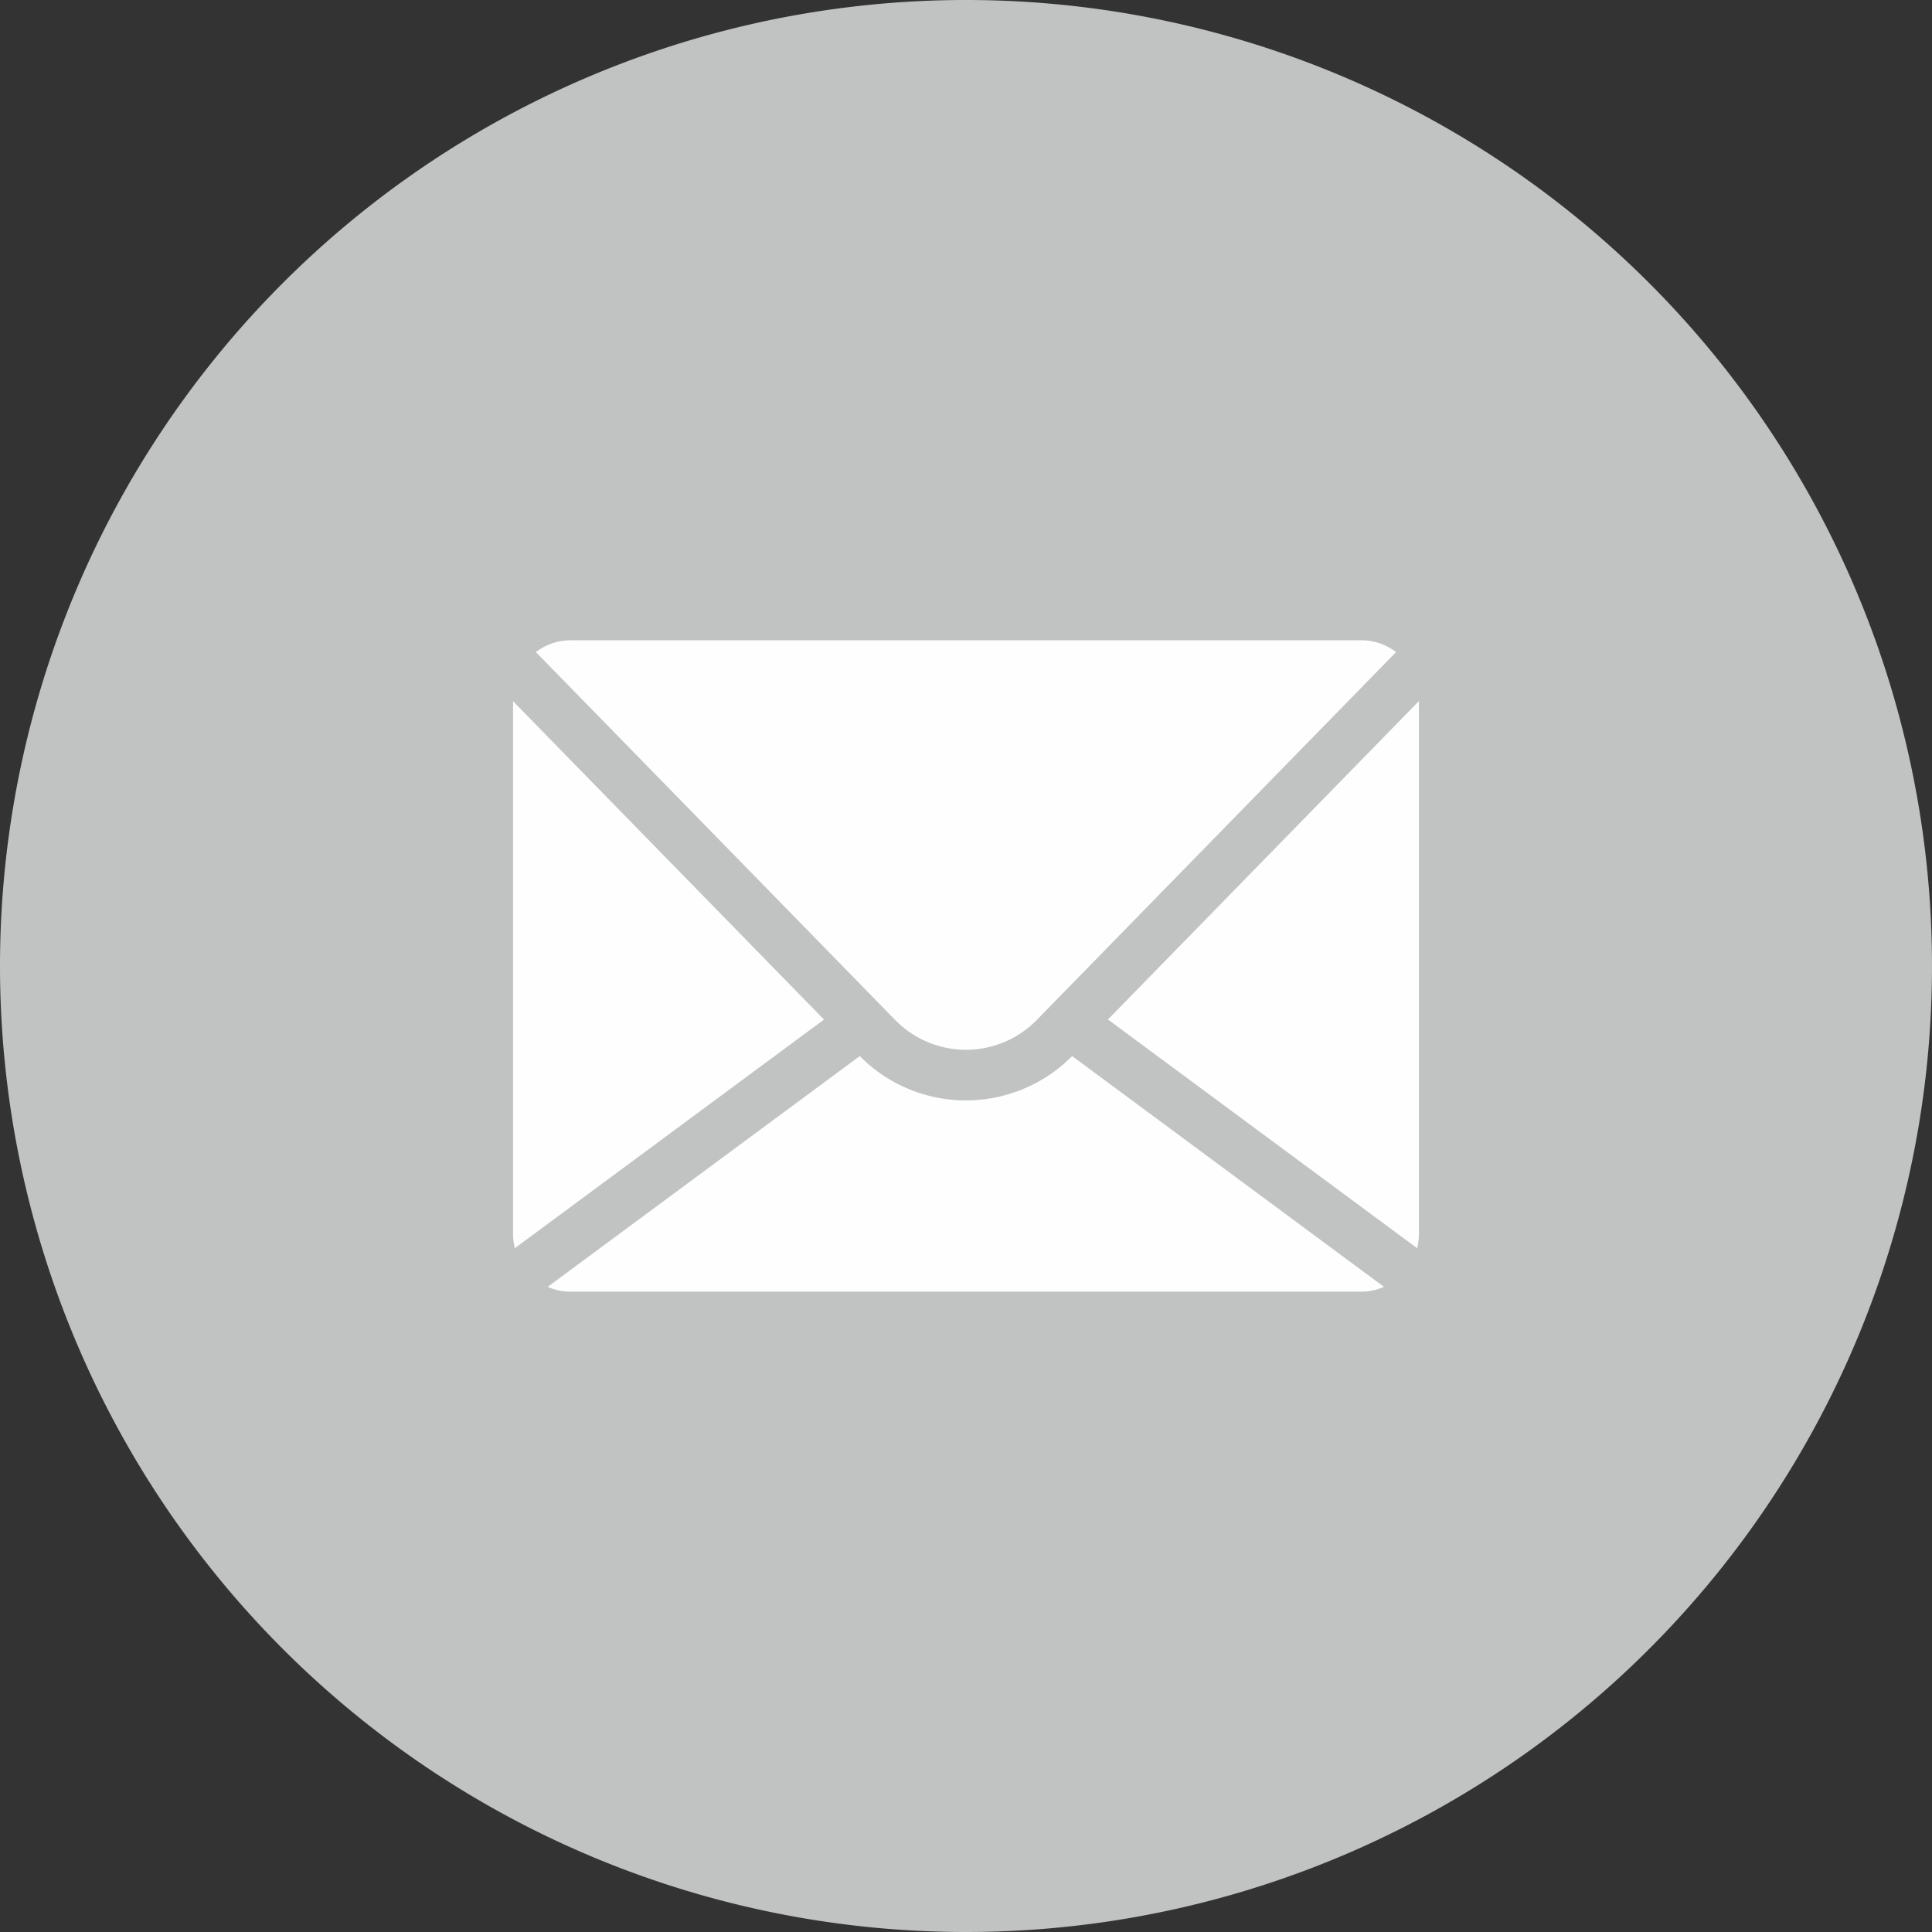
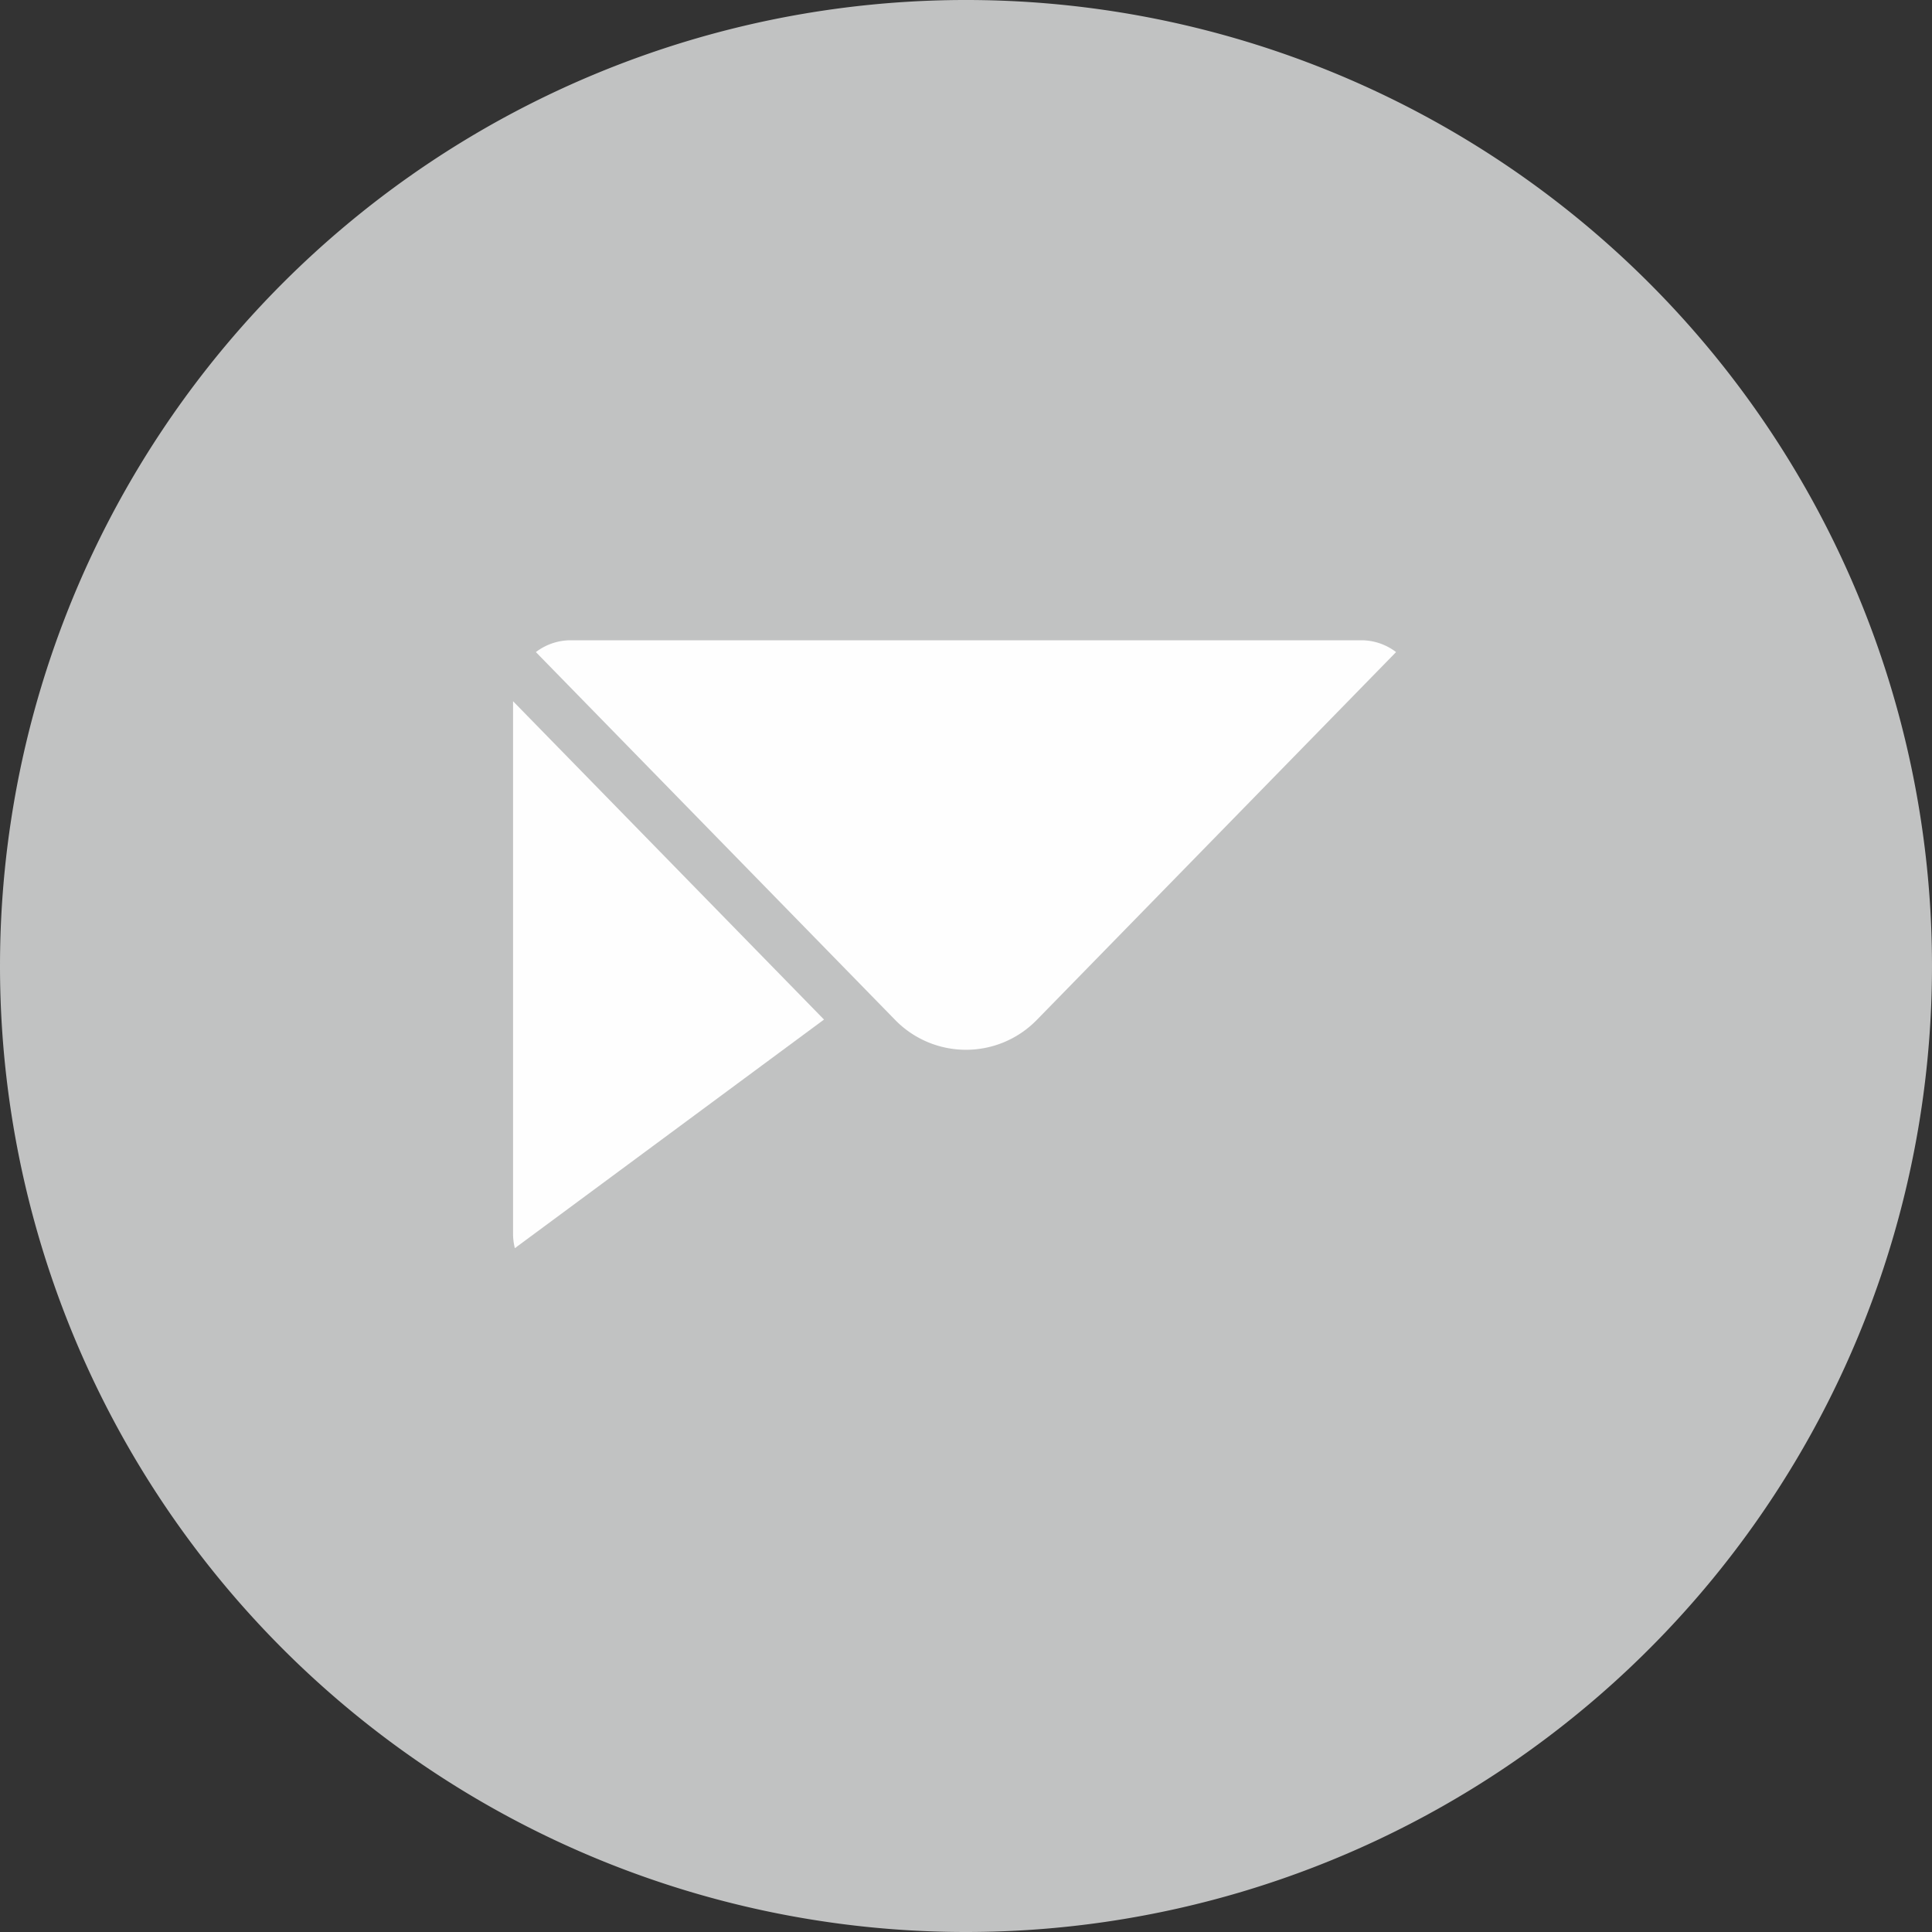
<svg xmlns="http://www.w3.org/2000/svg" width="34.016" height="34.016" viewBox="0 0 34.016 34.016">
  <rect x="0" y="0" width="34.016" height="34.016" fill="#333333" stroke="none" />
  <defs>
    <clipPath id="clip-path">
      <path id="Clip_2" data-name="Clip 2" d="M0,0H34.016V34.016H0Z" transform="translate(0 0.984)" fill="none" />
    </clipPath>
  </defs>
  <g id="picto_mail" data-name="picto mail" transform="translate(0 -1)">
    <g id="Group_3" data-name="Group 3" transform="translate(0 0.016)">
-       <path id="Clip_2-2" data-name="Clip 2" d="M0,0H34.016V34.016H0Z" transform="translate(0 0.984)" fill="none" />
+       <path id="Clip_2-2" data-name="Clip 2" d="M0,0V34.016H0Z" transform="translate(0 0.984)" fill="none" />
      <g id="Group_3-2" data-name="Group 3" clip-path="url(#clip-path)">
        <path id="Fill_1" data-name="Fill 1" d="M17.008,34.016A17.008,17.008,0,1,0,0,17.008,17.008,17.008,0,0,0,17.008,34.016" transform="translate(0 0.984)" fill="#c1c2c2" />
      </g>
    </g>
-     <path id="Fill_4" data-name="Fill 4" d="M5.443,9.632a.99.99,0,0,0,.032-.25V0L0,5.606Z" transform="translate(19.507 13.344)" fill="#fefefe" />
    <path id="Fill_6" data-name="Fill 6" d="M0,0V9.381a1.023,1.023,0,0,0,.032.249L5.475,5.605Z" transform="translate(9.033 13.346)" fill="#fefefe" />
    <path id="Fill_8" data-name="Fill 8" d="M7.573,7.21a1.74,1.74,0,0,0,1.246-.525L15.145.208A1.007,1.007,0,0,0,14.532,0H.614A1.01,1.01,0,0,0,0,.208L6.326,6.685a1.74,1.74,0,0,0,1.247.525" transform="translate(9.435 12.273)" fill="#fefefe" />
-     <path id="Fill_10" data-name="Fill 10" d="M9.234,0A2.628,2.628,0,0,1,7.367.78h0A2.619,2.619,0,0,1,5.495,0L0,4.063a1,1,0,0,0,.406.085H14.324a1,1,0,0,0,.4-.085Z" transform="translate(9.643 19.594)" fill="#fefefe" />
  </g>
</svg>